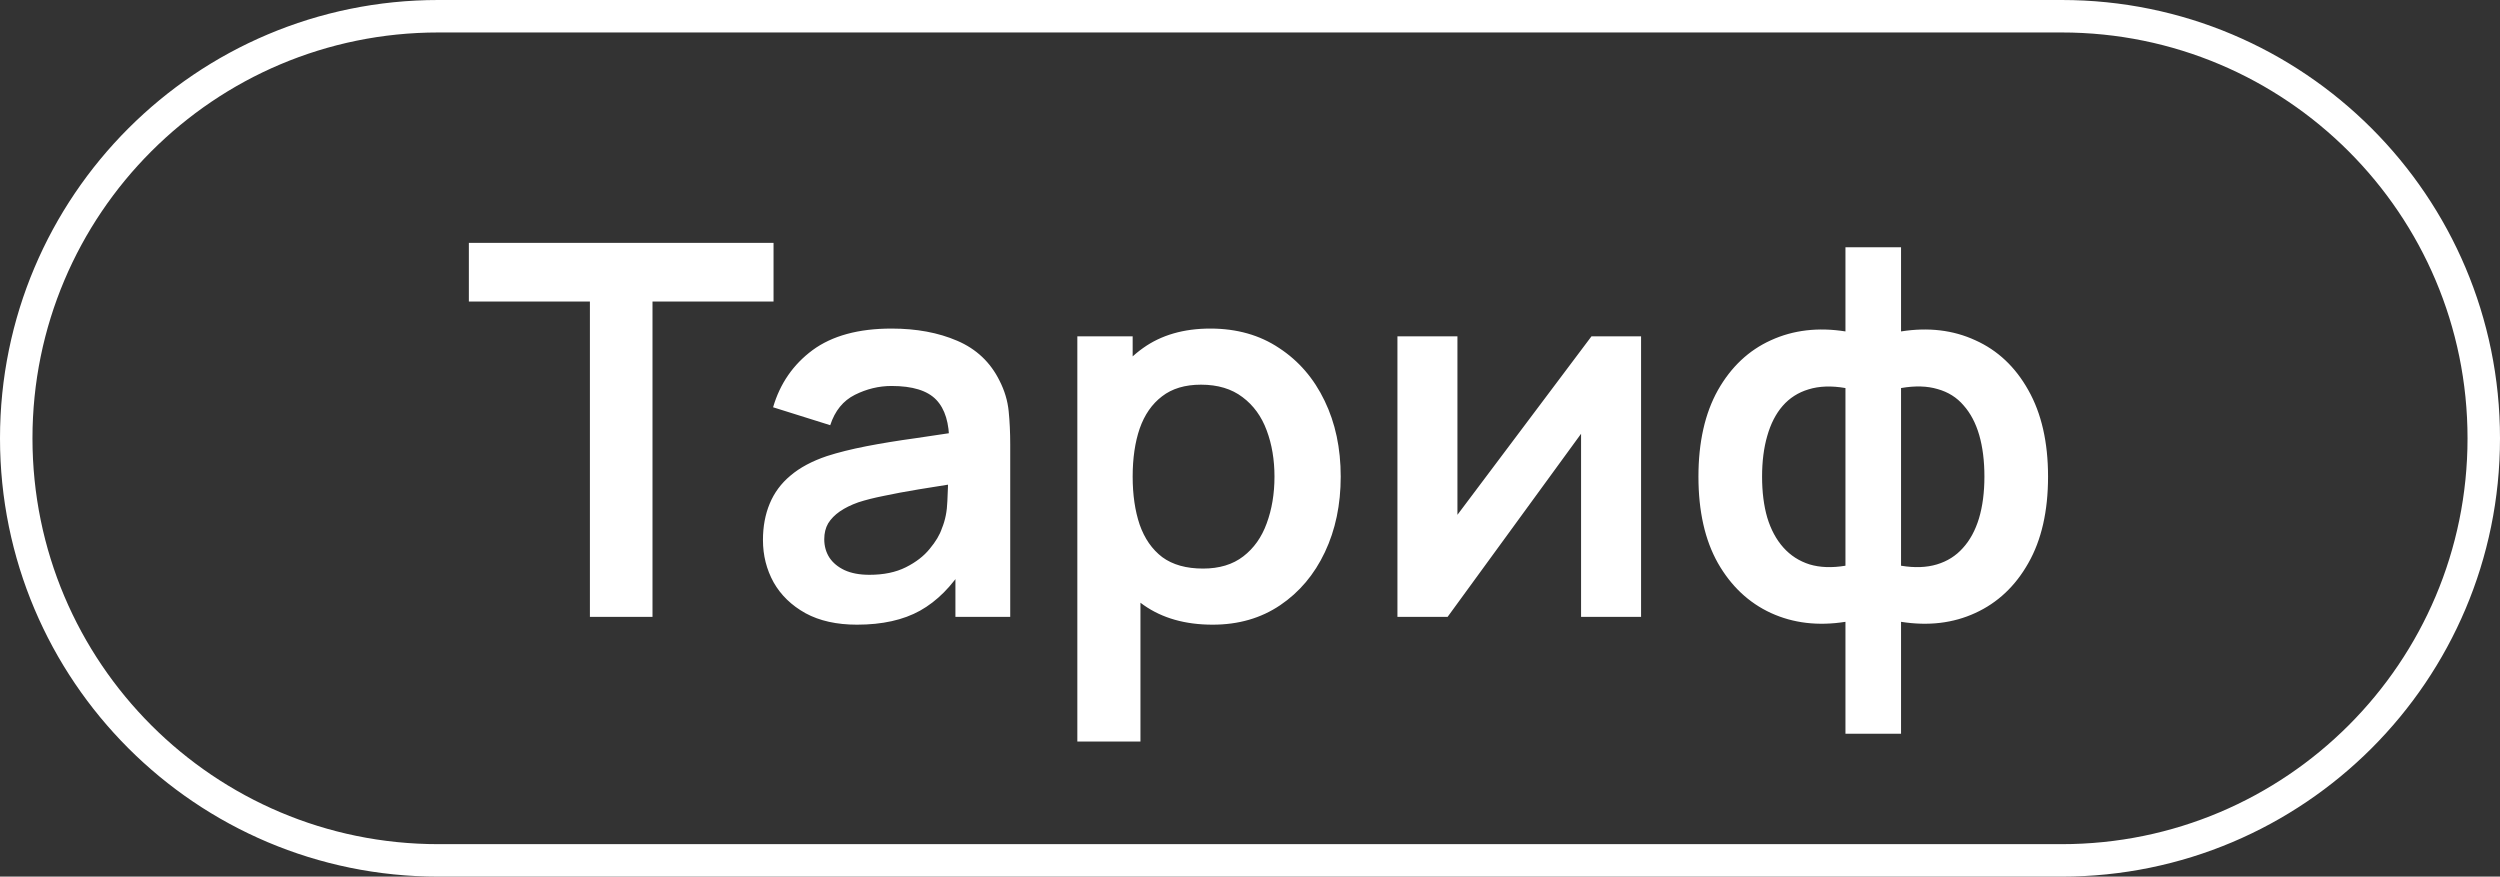
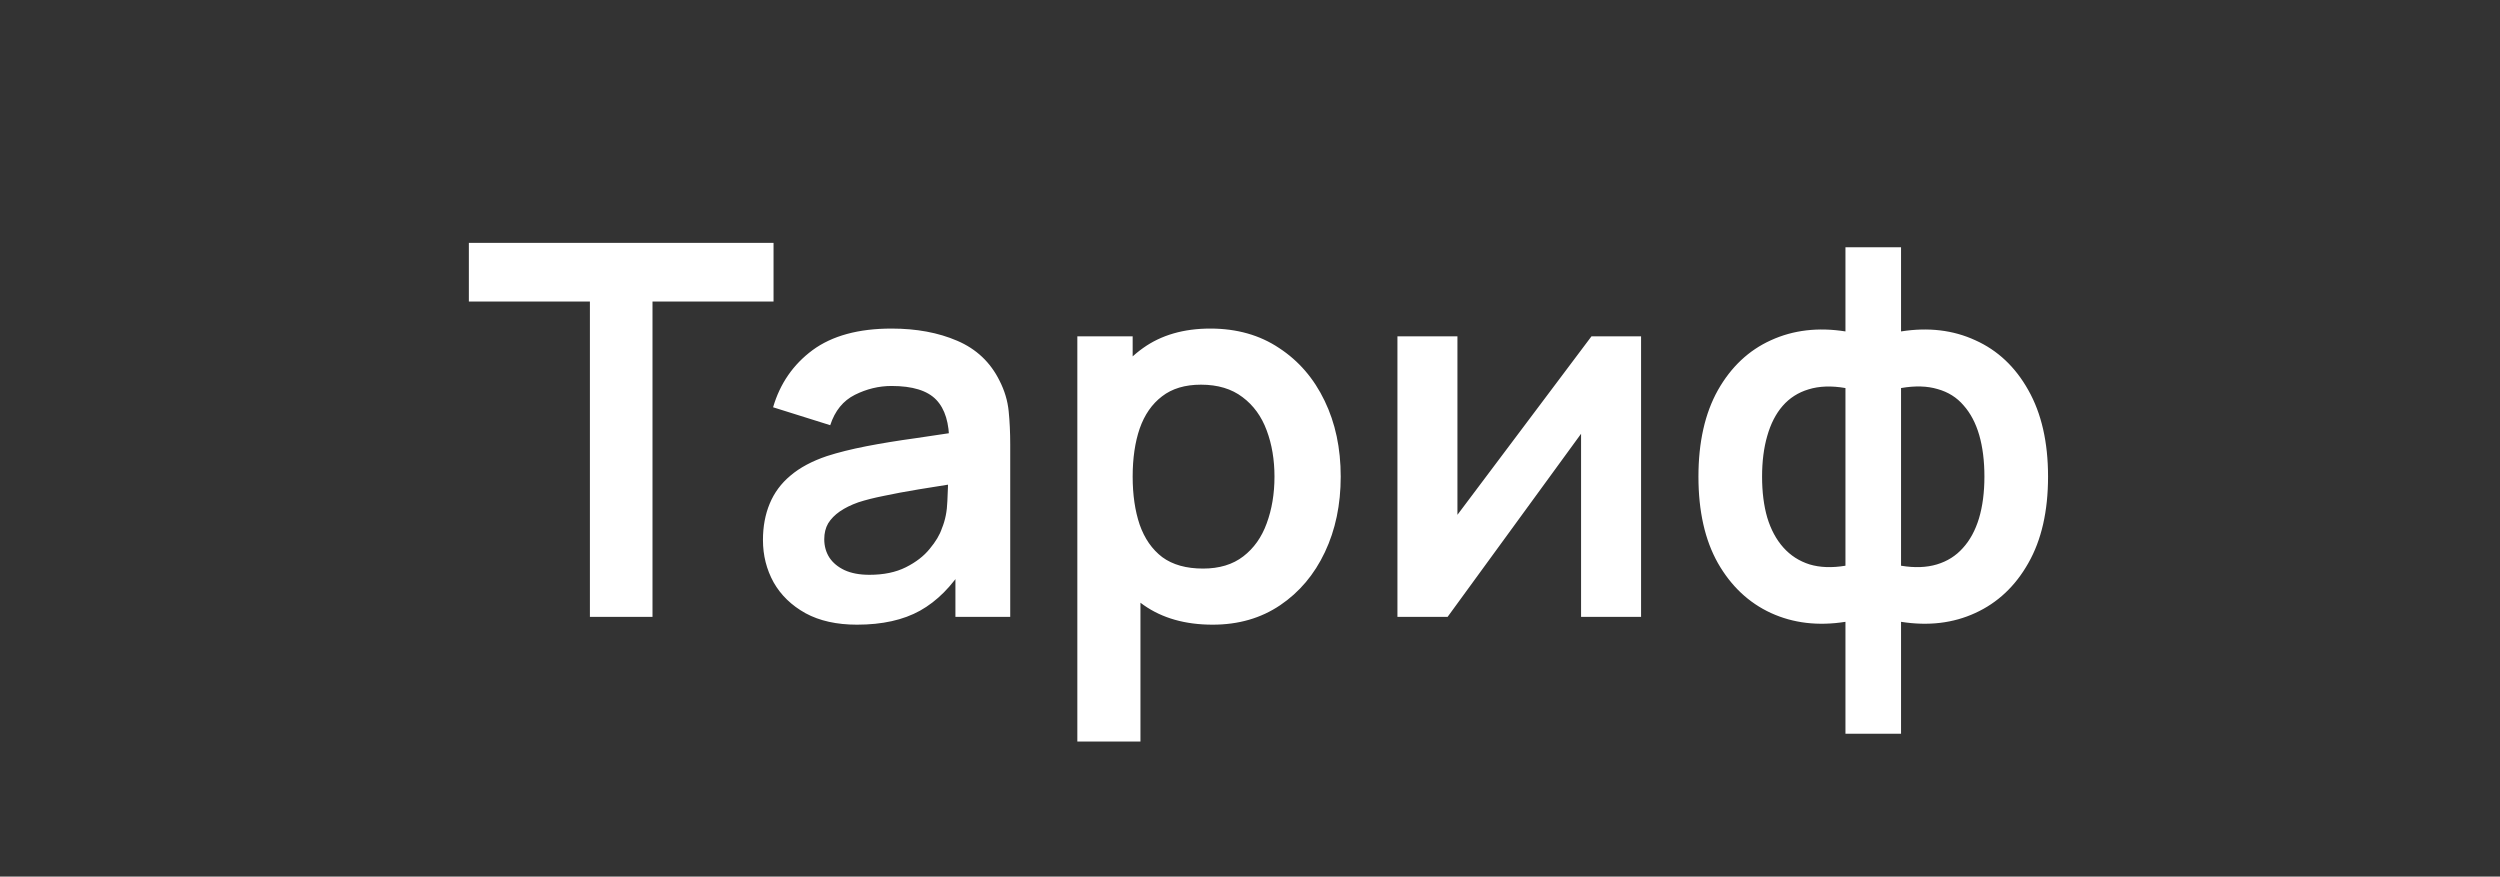
<svg xmlns="http://www.w3.org/2000/svg" width="77" height="27" viewBox="0 0 77 27" fill="none">
  <rect x="0" y="0" width="77" height="27" fill="#333333" stroke="none" />
-   <path d="M13.5 0.5H63.5C70.68 0.5 76.5 6.32 76.5 13.5C76.5 20.68 70.68 26.5 63.5 26.5H13.5C6.32 26.5 0.5 20.68 0.5 13.5C0.5 6.32 6.32 0.5 13.5 0.5Z" stroke="white" />
  <path d="M18.169 19V9.288H14.441V7.48H23.825V9.288H20.097V19H18.169ZM26.395 19.24C25.771 19.24 25.243 19.123 24.811 18.888C24.379 18.648 24.051 18.331 23.827 17.936C23.609 17.541 23.499 17.107 23.499 16.632C23.499 16.216 23.569 15.843 23.707 15.512C23.846 15.176 24.059 14.888 24.347 14.648C24.635 14.403 25.009 14.203 25.467 14.048C25.814 13.936 26.219 13.835 26.683 13.744C27.153 13.653 27.659 13.571 28.203 13.496C28.753 13.416 29.326 13.331 29.923 13.24L29.235 13.632C29.241 13.035 29.107 12.595 28.835 12.312C28.563 12.029 28.105 11.888 27.459 11.888C27.07 11.888 26.694 11.979 26.331 12.16C25.969 12.341 25.715 12.653 25.571 13.096L23.811 12.544C24.025 11.813 24.43 11.227 25.027 10.784C25.63 10.341 26.441 10.12 27.459 10.12C28.227 10.12 28.902 10.245 29.483 10.496C30.07 10.747 30.505 11.157 30.787 11.728C30.942 12.032 31.035 12.344 31.067 12.664C31.099 12.979 31.115 13.323 31.115 13.696V19H29.427V17.128L29.707 17.432C29.318 18.056 28.862 18.515 28.339 18.808C27.822 19.096 27.174 19.24 26.395 19.24ZM26.779 17.704C27.217 17.704 27.59 17.627 27.899 17.472C28.209 17.317 28.454 17.128 28.635 16.904C28.822 16.68 28.947 16.469 29.011 16.272C29.113 16.027 29.169 15.747 29.179 15.432C29.195 15.112 29.203 14.853 29.203 14.656L29.795 14.832C29.214 14.923 28.715 15.003 28.299 15.072C27.883 15.141 27.526 15.208 27.227 15.272C26.929 15.331 26.665 15.397 26.435 15.472C26.211 15.552 26.022 15.645 25.867 15.752C25.713 15.859 25.593 15.981 25.507 16.12C25.427 16.259 25.387 16.421 25.387 16.608C25.387 16.821 25.441 17.011 25.547 17.176C25.654 17.336 25.809 17.464 26.011 17.56C26.219 17.656 26.475 17.704 26.779 17.704ZM37.35 19.24C36.508 19.24 35.801 19.04 35.23 18.64C34.66 18.24 34.23 17.696 33.942 17.008C33.654 16.315 33.51 15.539 33.51 14.68C33.51 13.811 33.654 13.032 33.942 12.344C34.23 11.656 34.651 11.115 35.206 10.72C35.766 10.32 36.457 10.12 37.278 10.12C38.094 10.12 38.801 10.32 39.398 10.72C40.001 11.115 40.468 11.656 40.798 12.344C41.129 13.027 41.294 13.805 41.294 14.68C41.294 15.544 41.132 16.32 40.806 17.008C40.481 17.696 40.022 18.24 39.43 18.64C38.838 19.04 38.145 19.24 37.35 19.24ZM33.182 22.84V10.36H34.886V16.424H35.126V22.84H33.182ZM37.054 17.512C37.556 17.512 37.969 17.387 38.294 17.136C38.62 16.885 38.859 16.547 39.014 16.12C39.174 15.688 39.254 15.208 39.254 14.68C39.254 14.157 39.174 13.683 39.014 13.256C38.854 12.824 38.606 12.483 38.27 12.232C37.934 11.976 37.508 11.848 36.99 11.848C36.499 11.848 36.099 11.968 35.79 12.208C35.481 12.443 35.252 12.773 35.102 13.2C34.958 13.621 34.886 14.115 34.886 14.68C34.886 15.24 34.958 15.733 35.102 16.16C35.252 16.587 35.483 16.92 35.798 17.16C36.118 17.395 36.537 17.512 37.054 17.512ZM50.545 10.36V19H48.697V13.36L44.586 19H43.041V10.36H44.889V15.856L49.017 10.36H50.545ZM56.84 22.6V19.152C55.997 19.285 55.232 19.195 54.544 18.88C53.861 18.565 53.317 18.053 52.912 17.344C52.512 16.635 52.312 15.747 52.312 14.68C52.312 13.619 52.512 12.731 52.912 12.016C53.317 11.301 53.861 10.789 54.544 10.48C55.232 10.165 55.997 10.075 56.84 10.208V7.616H58.552V10.208C59.395 10.075 60.157 10.165 60.84 10.48C61.528 10.789 62.072 11.301 62.472 12.016C62.877 12.731 63.08 13.619 63.08 14.68C63.08 15.747 62.877 16.635 62.472 17.344C62.072 18.053 61.528 18.565 60.84 18.88C60.157 19.195 59.395 19.285 58.552 19.152V22.6H56.84ZM56.84 17.424V11.952C56.408 11.877 56.029 11.891 55.704 11.992C55.384 12.088 55.117 12.259 54.904 12.504C54.696 12.744 54.538 13.051 54.432 13.424C54.325 13.792 54.272 14.211 54.272 14.68C54.272 15.155 54.325 15.576 54.432 15.944C54.544 16.312 54.709 16.619 54.928 16.864C55.147 17.109 55.416 17.283 55.736 17.384C56.056 17.48 56.424 17.493 56.84 17.424ZM58.552 17.424C58.968 17.493 59.336 17.48 59.656 17.384C59.976 17.288 60.242 17.12 60.456 16.88C60.675 16.64 60.84 16.336 60.952 15.968C61.064 15.595 61.12 15.165 61.12 14.68C61.12 14.195 61.066 13.768 60.96 13.4C60.853 13.032 60.693 12.728 60.48 12.488C60.272 12.243 60.005 12.075 59.68 11.984C59.36 11.888 58.984 11.877 58.552 11.952V17.424Z" fill="white" />
</svg>